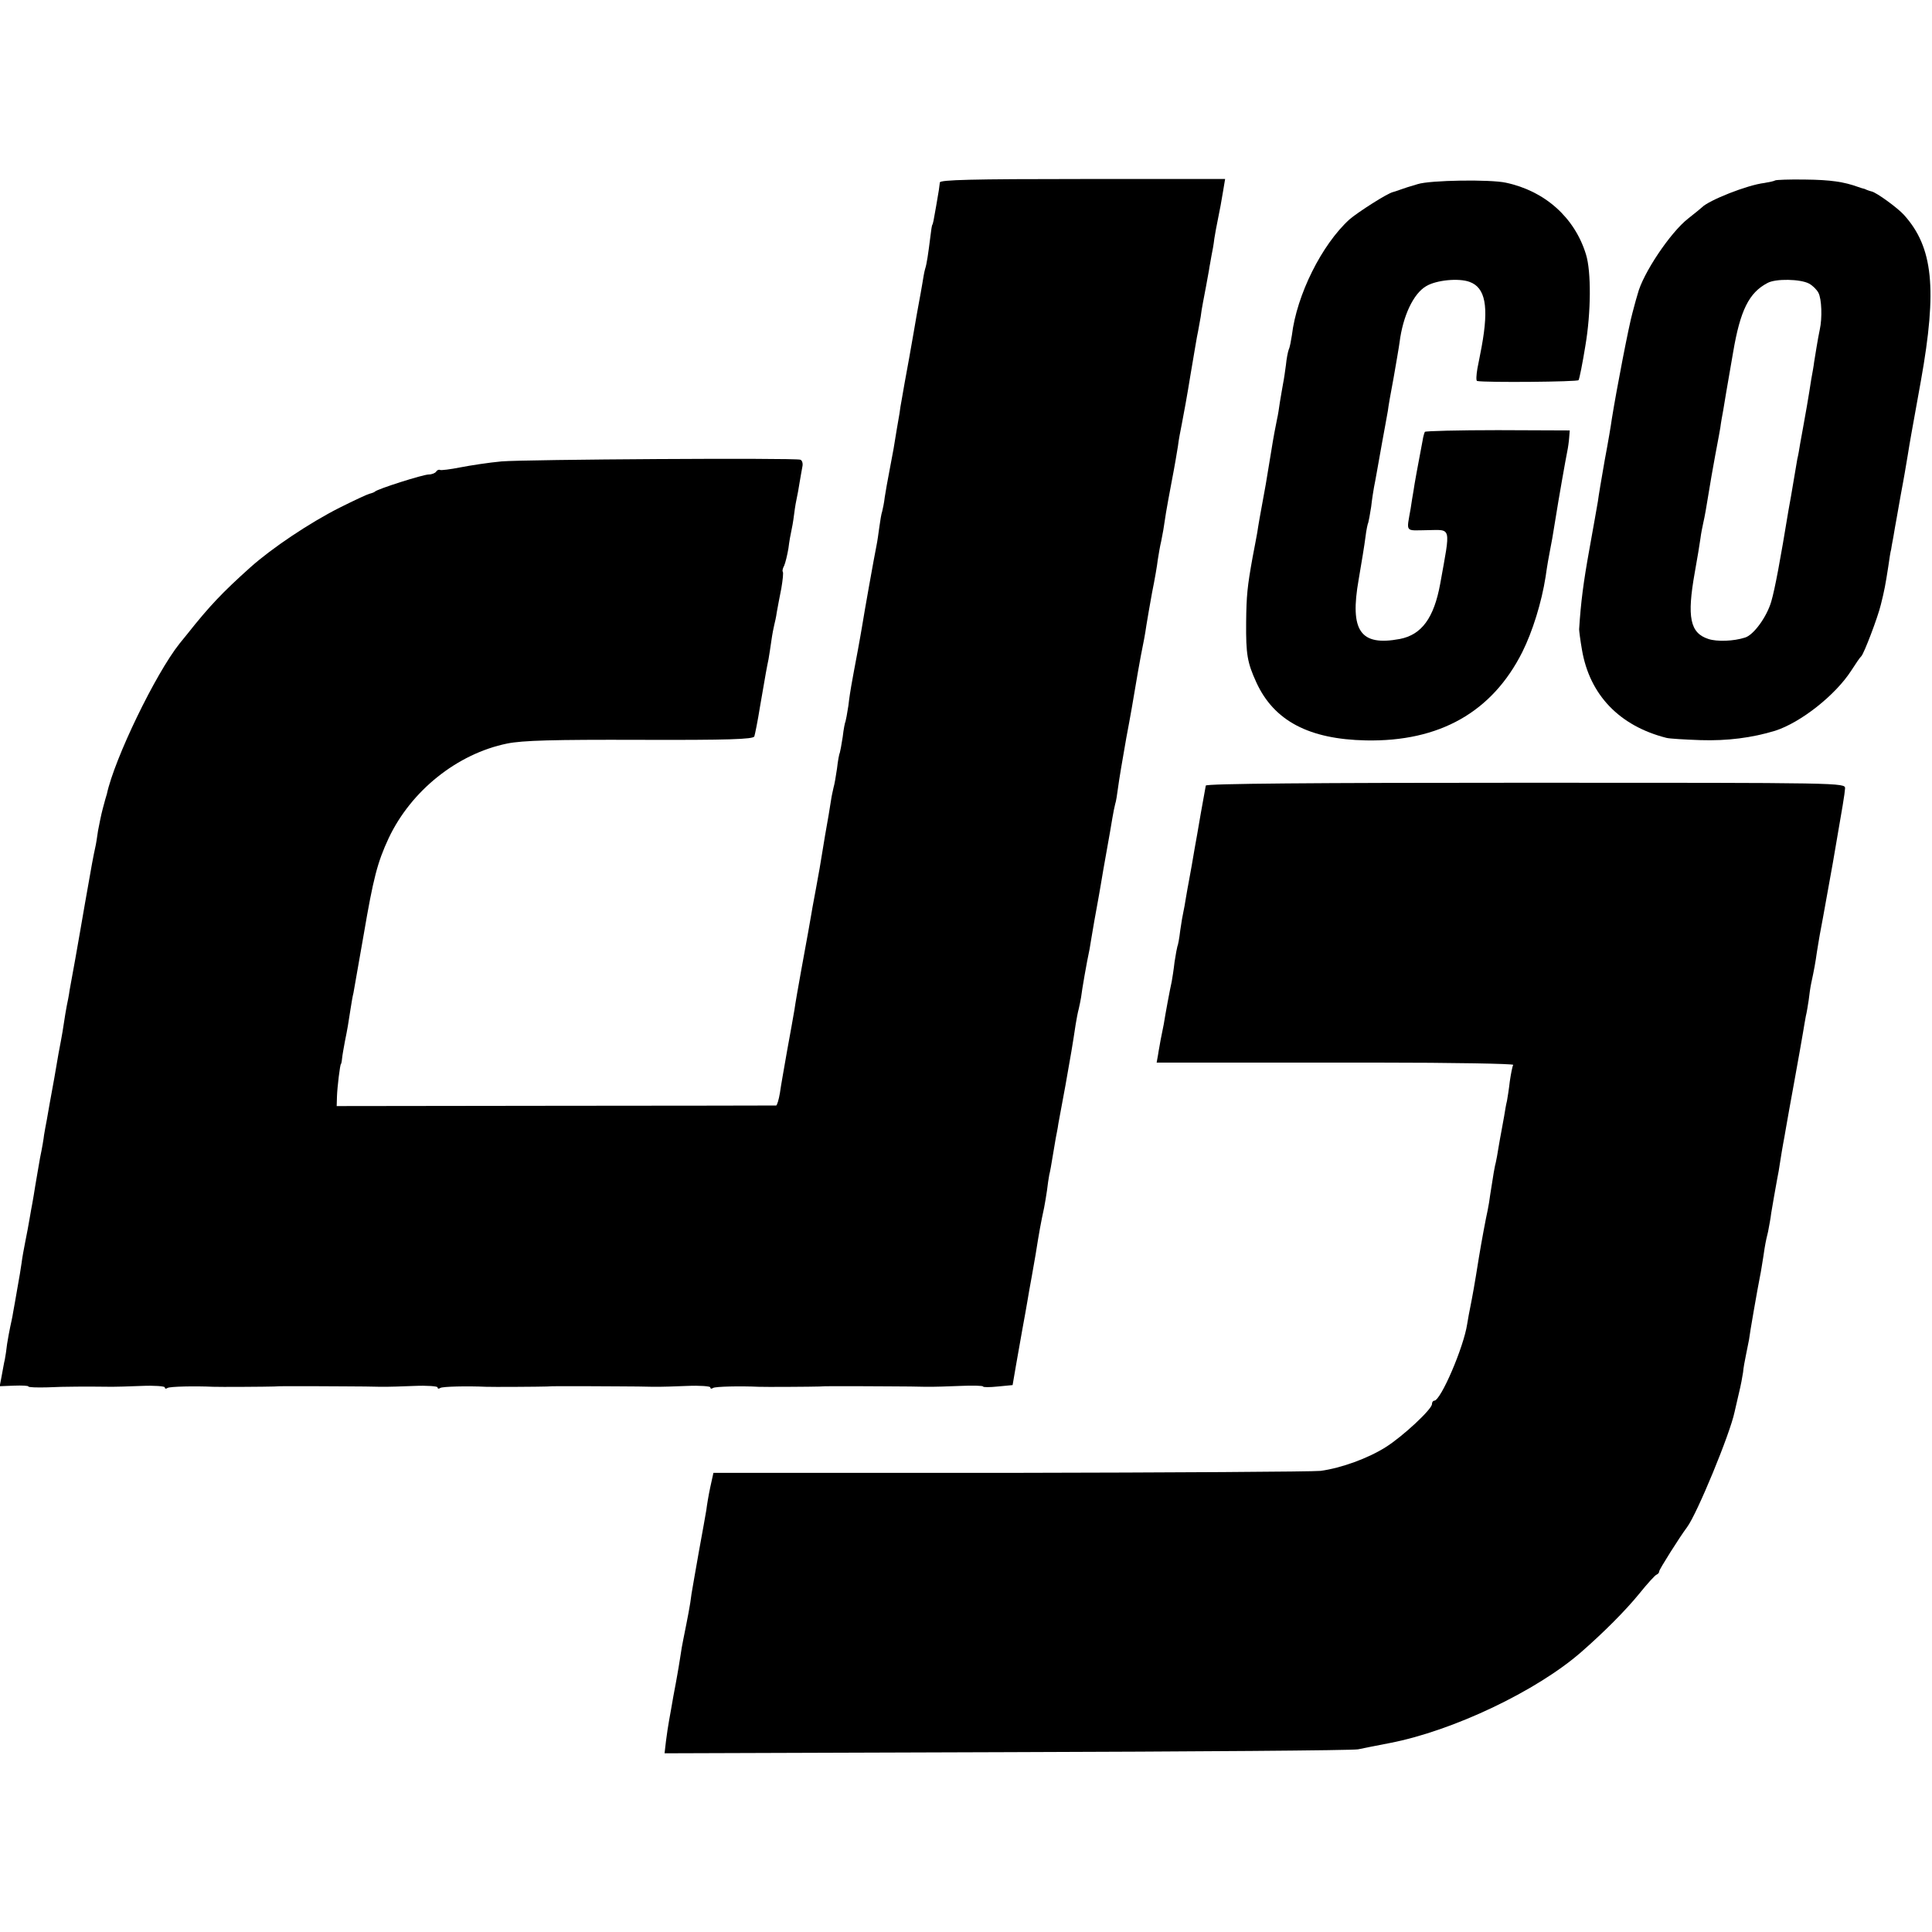
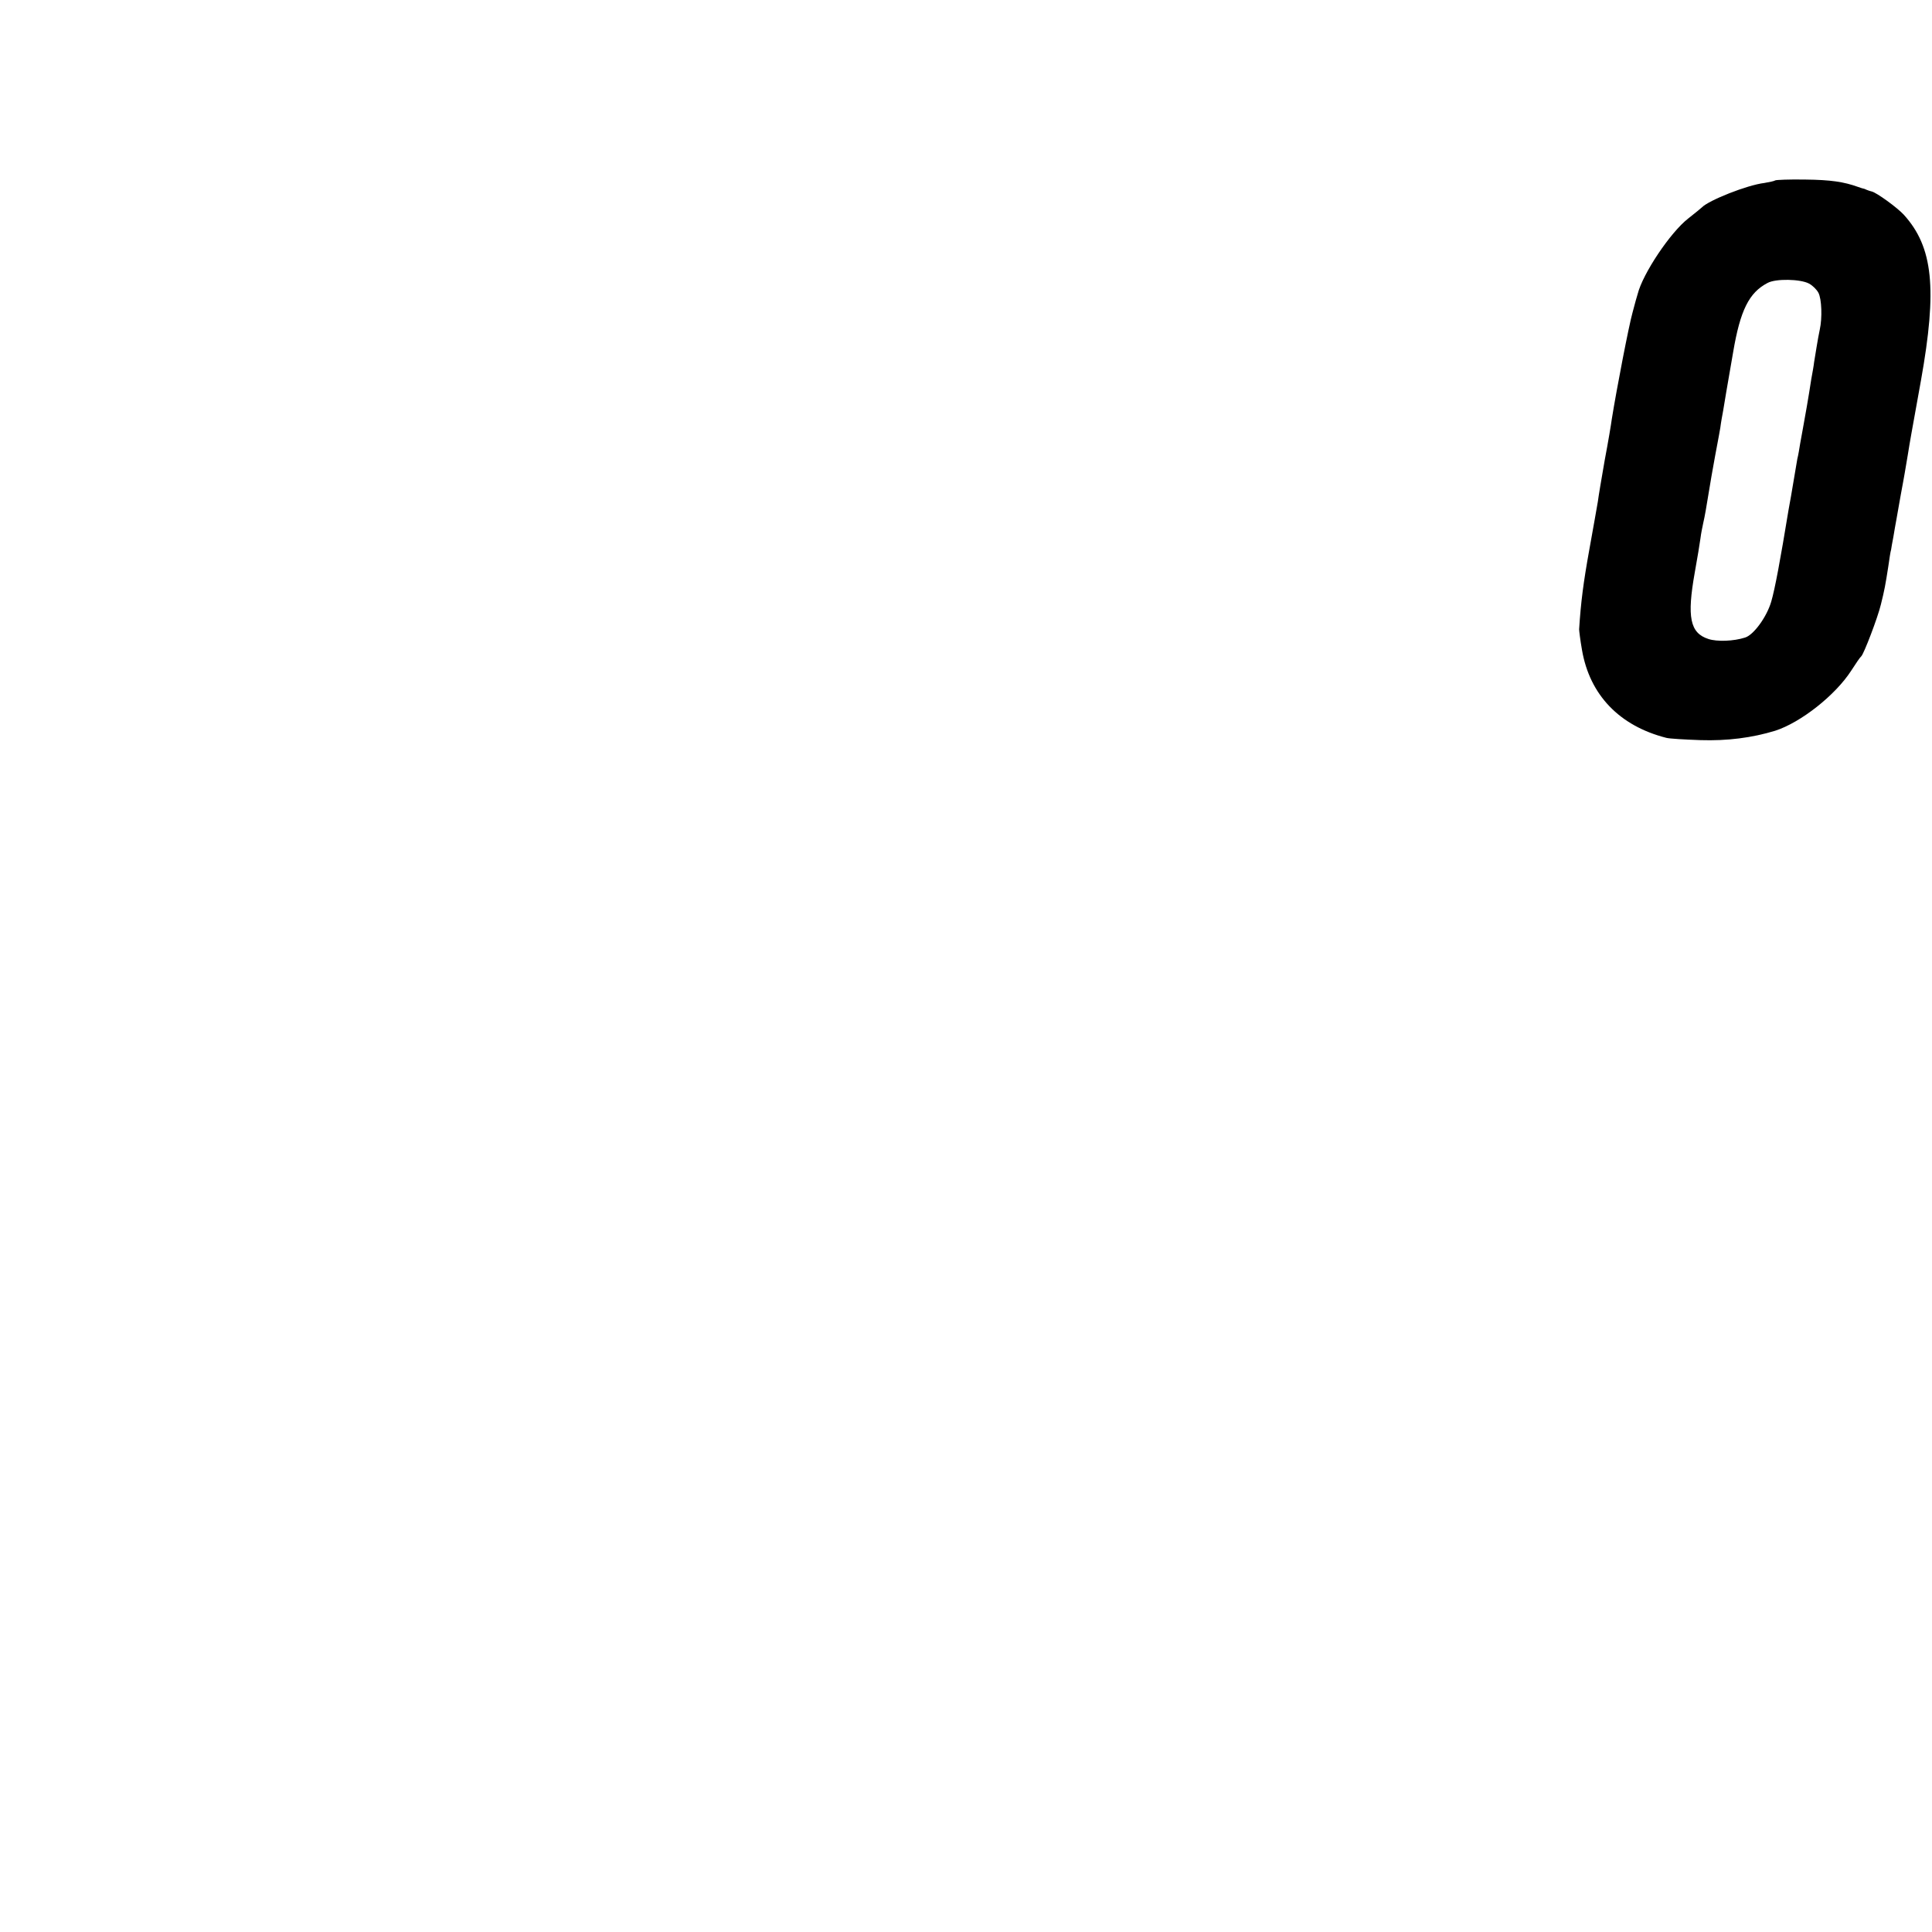
<svg xmlns="http://www.w3.org/2000/svg" version="1.0" width="680pt" height="680pt" viewBox="0 0 680 680" preserveAspectRatio="xMidYMid meet">
  <g transform="translate(0,680) scale(0.1,-0.1)" fill="#000000" stroke="none">
-     <path d="M3308 6158 c-2 -18 -3 -26 -13 -83 -9 -52 -11 -63 -14 -67 -1 -2 -4 -19 -6 -38 -8 -64 -13 -99 -19 -117 -3 -10 -7 -34 -10 -53 -3 -19 -8 -45 -10 -56 -2 -12 -7 -37 -10 -55 -3 -19 -15 -86 -26 -149 -12 -63 -23 -128 -26 -145 -3 -16 -7 -39 -8 -50 -4 -21 -14 -82 -21 -125 -3 -14 -9 -50 -15 -80 -6 -30 -13 -71 -16 -90 -2 -19 -7 -42 -9 -50 -3 -8 -7 -33 -10 -55 -3 -22 -7 -51 -10 -65 -8 -39 -44 -241 -50 -280 -3 -19 -10 -57 -15 -85 -5 -27 -12 -63 -15 -80 -3 -16 -7 -39 -9 -50 -2 -11 -7 -42 -10 -69 -4 -27 -9 -52 -10 -55 -2 -3 -7 -28 -10 -55 -4 -27 -9 -52 -10 -55 -2 -3 -7 -28 -10 -56 -4 -27 -9 -57 -12 -66 -2 -10 -7 -30 -9 -45 -4 -28 -12 -73 -21 -124 -2 -14 -11 -65 -19 -115 -9 -49 -18 -101 -21 -115 -3 -14 -6 -34 -8 -45 -5 -28 -14 -82 -36 -200 -10 -55 -21 -118 -24 -140 -4 -22 -15 -87 -26 -145 -10 -58 -22 -124 -25 -147 -4 -24 -10 -43 -13 -44 -4 0 -353 -1 -777 -1 l-770 -1 1 34 c1 32 11 114 14 114 1 0 3 9 4 20 1 11 6 38 10 60 9 44 12 62 20 115 3 19 7 44 10 55 2 11 18 103 36 205 34 199 48 254 88 340 79 167 241 297 417 333 54 11 162 14 467 13 310 -1 399 2 403 12 2 6 12 54 20 105 21 123 24 138 30 167 2 13 7 42 10 65 3 22 8 47 10 55 2 8 7 29 9 45 3 17 10 54 16 84 5 30 8 56 5 59 -2 3 0 12 5 21 4 9 11 37 15 61 3 25 8 52 10 60 2 8 7 35 10 60 3 25 8 52 10 60 2 8 6 31 9 50 3 19 8 45 10 57 3 12 -1 23 -7 25 -22 7 -972 1 -1052 -6 -44 -4 -109 -14 -145 -21 -35 -7 -68 -11 -71 -9 -4 2 -10 0 -14 -6 -3 -5 -15 -10 -26 -10 -20 0 -180 -51 -189 -60 -3 -3 -12 -6 -20 -8 -8 -2 -55 -24 -105 -49 -105 -53 -238 -142 -314 -210 -98 -88 -143 -135 -223 -236 -10 -12 -21 -26 -26 -32 -85 -107 -229 -405 -256 -530 -2 -5 -8 -28 -14 -50 -6 -22 -13 -58 -17 -79 -3 -21 -7 -48 -10 -60 -6 -27 -12 -58 -36 -196 -11 -63 -26 -151 -34 -195 -8 -44 -17 -93 -20 -110 -2 -16 -7 -41 -10 -55 -3 -14 -7 -41 -10 -60 -3 -19 -7 -46 -10 -60 -3 -14 -14 -74 -24 -135 -11 -60 -23 -126 -26 -145 -4 -19 -8 -44 -10 -55 -1 -11 -7 -47 -14 -80 -6 -33 -13 -77 -17 -99 -3 -21 -8 -48 -10 -60 -2 -11 -7 -37 -10 -56 -3 -19 -10 -55 -15 -80 -5 -25 -11 -58 -13 -75 -2 -16 -9 -57 -15 -90 -6 -33 -12 -71 -15 -85 -2 -14 -7 -36 -10 -50 -3 -14 -8 -41 -11 -60 -2 -19 -6 -44 -8 -55 -3 -11 -7 -37 -11 -57 l-7 -37 51 2 c27 1 50 0 50 -3 0 -3 30 -4 67 -3 58 3 144 3 228 2 11 0 57 1 103 3 45 2 82 -1 82 -5 0 -5 4 -6 10 -2 8 5 95 7 160 4 20 -1 190 0 215 1 11 1 26 1 33 1 6 0 60 0 120 0 59 0 134 -1 167 -1 33 -1 67 -1 75 -1 8 0 52 1 98 3 45 2 82 -1 82 -5 0 -5 4 -6 10 -2 8 5 95 7 160 4 20 -1 190 0 215 1 11 1 26 1 33 1 6 0 60 0 120 0 59 0 134 -1 167 -1 33 -1 67 -1 75 -1 8 0 52 1 98 3 45 2 82 -1 82 -5 0 -5 4 -6 10 -2 8 5 95 7 160 4 20 -1 190 0 215 1 11 1 26 1 33 1 6 0 60 0 120 0 59 0 134 -1 167 -1 33 -1 67 -1 75 -1 8 0 52 1 98 3 45 2 82 1 82 -2 0 -3 23 -3 52 0 l52 5 12 70 c7 39 17 97 23 130 6 33 14 76 17 95 3 19 10 58 15 85 5 28 11 64 14 80 13 82 18 109 30 165 3 14 7 41 10 60 2 19 6 44 8 55 3 11 8 40 12 65 4 25 9 54 11 65 2 11 7 34 9 50 3 17 14 77 25 135 18 100 26 148 36 215 3 17 7 41 11 55 3 14 7 32 8 40 3 26 20 124 30 170 2 14 7 41 10 60 3 19 10 58 15 85 5 28 12 66 15 85 3 19 12 71 20 115 8 44 17 96 20 115 3 19 8 42 10 50 3 8 7 34 10 57 3 24 16 102 29 175 14 73 27 149 30 168 7 43 15 87 21 120 10 50 15 75 20 110 3 19 12 71 20 115 9 44 18 96 20 115 3 19 8 49 12 65 6 30 8 40 17 101 3 17 12 69 21 115 9 46 18 100 21 119 2 19 9 55 14 80 5 25 19 101 30 170 12 69 23 139 27 155 3 17 7 39 9 50 1 11 5 34 8 50 3 17 8 42 11 58 3 15 7 39 10 55 2 15 7 38 9 52 3 14 8 41 10 60 3 19 8 46 11 60 10 49 13 66 20 108 l7 42 -501 0 c-393 0 -501 -3 -503 -12z" />
-     <path d="M4990 6152 c-25 -7 -52 -16 -60 -19 -8 -3 -20 -7 -27 -9 -18 -3 -124 -71 -153 -96 -98 -89 -186 -266 -203 -408 -3 -19 -7 -42 -11 -50 -3 -8 -8 -33 -10 -55 -3 -22 -7 -51 -10 -65 -3 -14 -7 -43 -11 -64 -3 -21 -7 -48 -10 -60 -5 -24 -13 -65 -21 -116 -3 -19 -12 -71 -19 -115 -22 -120 -25 -137 -30 -170 -3 -16 -10 -55 -16 -85 -19 -105 -22 -136 -23 -230 -1 -113 4 -142 36 -212 62 -135 185 -200 386 -204 259 -5 444 100 550 311 36 72 68 175 82 265 5 36 12 76 15 90 5 25 11 57 20 115 10 64 36 211 41 235 3 14 6 36 7 50 l2 25 -253 1 c-139 0 -255 -3 -257 -6 -2 -4 -6 -17 -8 -31 -16 -84 -29 -154 -32 -177 -3 -15 -7 -43 -10 -62 -15 -86 -21 -77 58 -76 87 1 83 17 46 -189 -22 -120 -65 -179 -142 -194 -139 -26 -177 28 -145 209 10 58 21 125 24 150 3 25 8 48 10 51 1 3 6 28 10 55 3 27 8 58 10 69 4 18 16 88 29 160 3 17 8 44 11 60 3 17 7 39 9 50 1 11 10 63 20 115 9 52 19 109 21 125 12 94 49 172 94 198 35 21 113 29 152 15 56 -20 69 -86 43 -228 -4 -19 -10 -54 -15 -77 -4 -24 -5 -43 -1 -44 32 -6 354 -3 357 3 3 4 14 59 24 121 20 117 21 262 2 322 -40 130 -145 223 -282 252 -55 12 -266 9 -310 -5z" />
    <path d="M6248 6165 c-2 -2 -20 -6 -38 -9 -60 -7 -196 -61 -220 -86 -3 -3 -24 -20 -48 -39 -63 -49 -160 -194 -178 -266 -2 -5 -10 -35 -18 -65 -13 -46 -56 -269 -73 -375 -2 -16 -13 -82 -25 -145 -11 -63 -22 -128 -24 -145 -3 -16 -16 -93 -30 -169 -21 -116 -30 -186 -36 -281 0 -5 4 -38 10 -72 27 -159 132 -268 297 -310 11 -3 65 -6 120 -8 94 -3 181 8 263 33 90 29 212 125 268 212 16 25 31 47 35 50 9 8 58 136 69 182 13 52 16 69 26 133 4 28 8 55 10 60 1 6 4 26 8 45 3 19 8 47 11 63 3 15 9 53 15 85 6 31 12 66 14 77 2 11 7 40 11 65 9 56 8 49 46 260 58 324 43 470 -60 584 -24 26 -96 78 -113 82 -5 1 -10 3 -13 4 -3 1 -8 3 -12 5 -5 1 -15 4 -23 7 -50 18 -96 25 -186 26 -56 1 -103 -1 -106 -3z m119 -363 c13 -7 27 -21 33 -32 12 -22 14 -90 5 -130 -3 -14 -8 -41 -11 -60 -3 -19 -7 -44 -9 -55 -1 -11 -6 -38 -10 -60 -8 -54 -24 -145 -29 -171 -2 -12 -7 -37 -10 -55 -3 -19 -7 -43 -10 -54 -2 -11 -7 -40 -11 -65 -4 -25 -9 -54 -11 -65 -2 -11 -6 -33 -9 -50 -29 -177 -48 -279 -61 -323 -16 -54 -62 -117 -92 -126 -40 -13 -99 -15 -129 -5 -65 21 -76 77 -48 234 9 50 18 104 20 120 2 17 7 41 10 55 6 27 7 32 29 165 9 50 18 101 21 115 3 14 7 39 10 55 2 17 7 44 10 60 6 37 11 67 35 205 25 148 56 210 121 244 29 16 116 14 146 -2z" />
-     <path d="M4244 4035 c-1 -5 -9 -50 -18 -100 -8 -49 -18 -103 -21 -120 -3 -16 -8 -45 -11 -64 -3 -18 -8 -43 -10 -55 -2 -11 -7 -37 -10 -56 -3 -19 -7 -42 -9 -50 -2 -8 -7 -37 -11 -65 -3 -27 -8 -53 -10 -56 -1 -3 -6 -28 -10 -55 -3 -27 -8 -58 -10 -69 -6 -26 -22 -112 -28 -150 -3 -16 -8 -41 -11 -55 -2 -14 -7 -37 -9 -52 l-5 -28 147 0 c81 0 364 0 630 0 266 0 481 -4 478 -8 -3 -5 -8 -31 -12 -58 -3 -27 -8 -58 -10 -69 -3 -11 -7 -35 -10 -54 -3 -18 -8 -43 -10 -55 -2 -11 -7 -37 -10 -56 -3 -19 -7 -42 -9 -50 -4 -14 -10 -49 -20 -115 -2 -16 -6 -41 -9 -55 -6 -26 -22 -112 -31 -167 -15 -95 -23 -138 -30 -173 -3 -14 -8 -41 -11 -60 -12 -81 -93 -270 -116 -270 -4 0 -8 -5 -8 -12 0 -18 -102 -113 -162 -151 -63 -40 -157 -74 -230 -84 -29 -3 -522 -6 -1095 -7 l-1042 0 -11 -50 c-6 -28 -12 -64 -14 -81 -3 -16 -14 -82 -26 -145 -11 -63 -23 -130 -26 -149 -5 -42 -13 -81 -29 -161 -3 -14 -8 -42 -11 -64 -3 -21 -8 -48 -10 -60 -2 -11 -8 -46 -14 -76 -5 -30 -12 -68 -15 -85 -3 -16 -8 -49 -11 -73 l-5 -43 1203 4 c662 2 1219 6 1238 10 19 4 69 14 111 22 223 43 517 183 674 320 79 69 155 145 204 205 29 36 57 67 62 68 5 2 9 7 9 12 0 6 71 119 98 155 35 47 151 328 167 405 2 8 9 38 15 65 7 28 13 61 15 75 1 14 6 41 10 60 4 19 9 44 11 55 2 20 30 180 39 225 3 13 7 42 11 65 3 22 7 45 8 50 1 6 5 24 9 40 3 17 9 46 11 65 6 36 13 76 21 120 3 14 8 42 11 64 3 21 8 48 10 60 2 11 7 37 10 56 3 19 17 95 30 167 13 73 27 149 30 169 3 20 8 46 10 58 3 11 7 37 10 56 2 19 6 46 9 60 10 46 15 74 20 110 3 20 8 47 10 60 6 31 9 47 46 253 37 214 41 238 43 262 1 20 -6 20 -1123 20 -745 0 -1125 -3 -1127 -10z" />
  </g>
</svg>